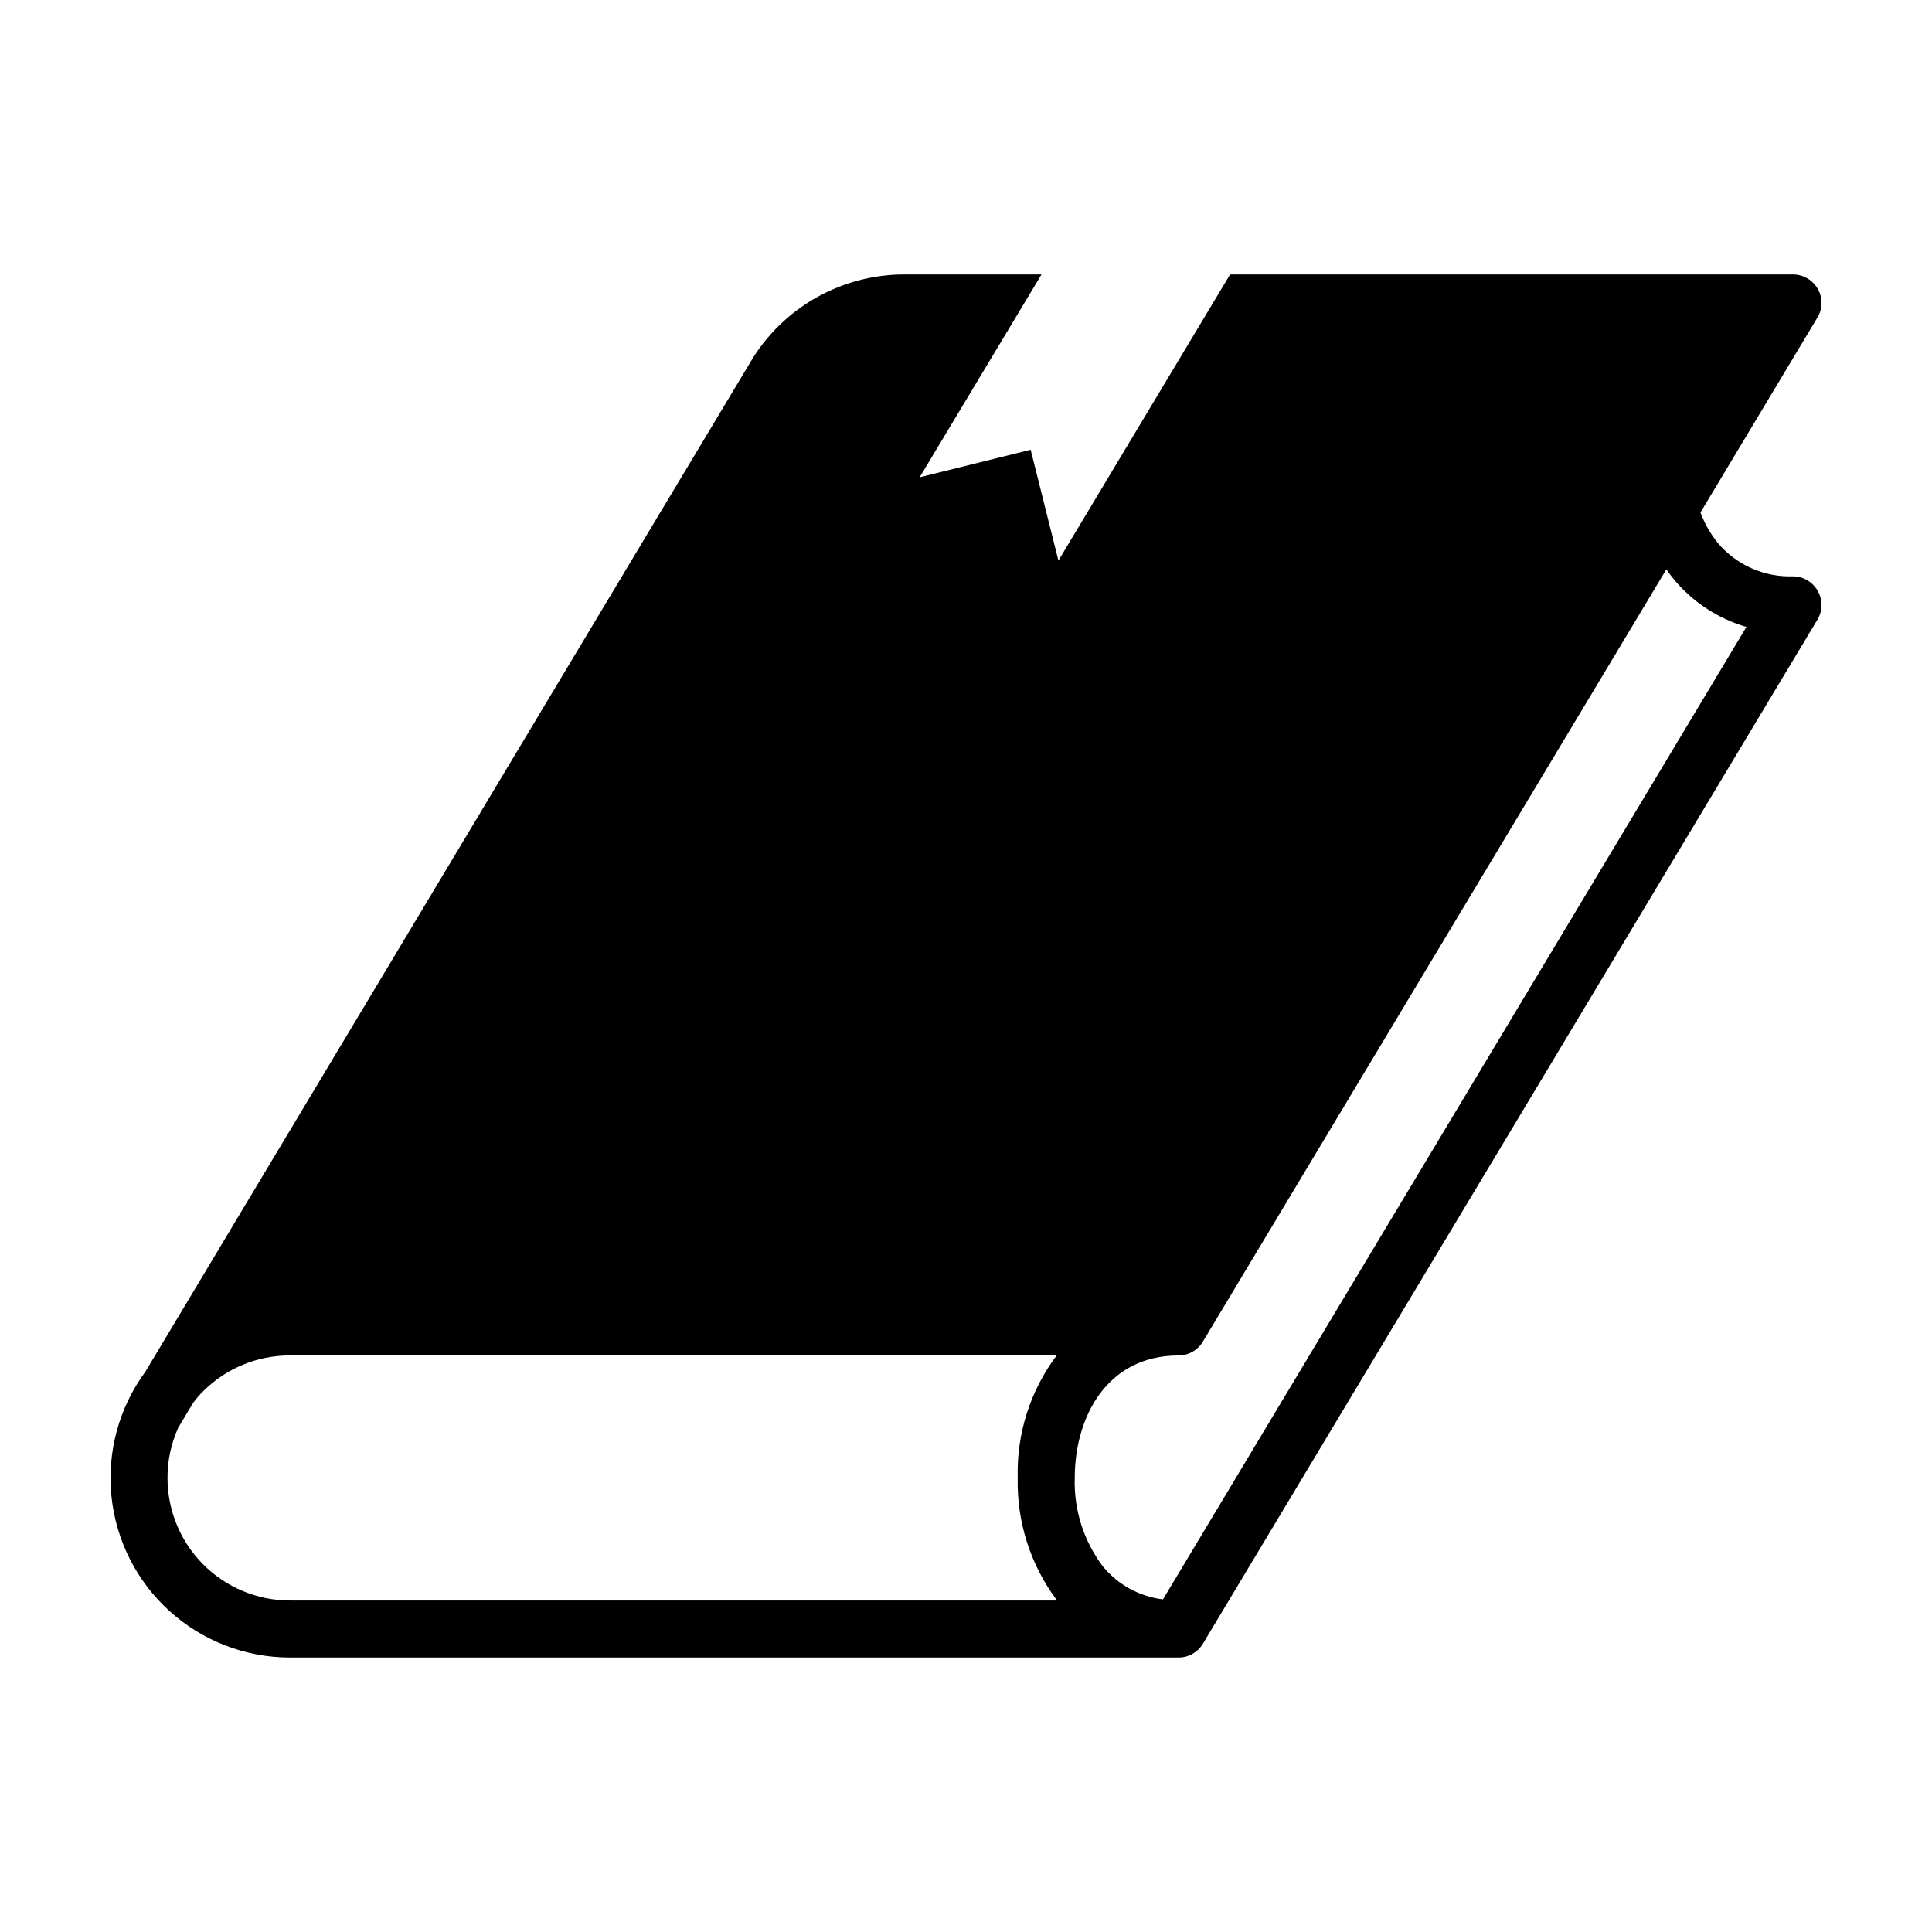
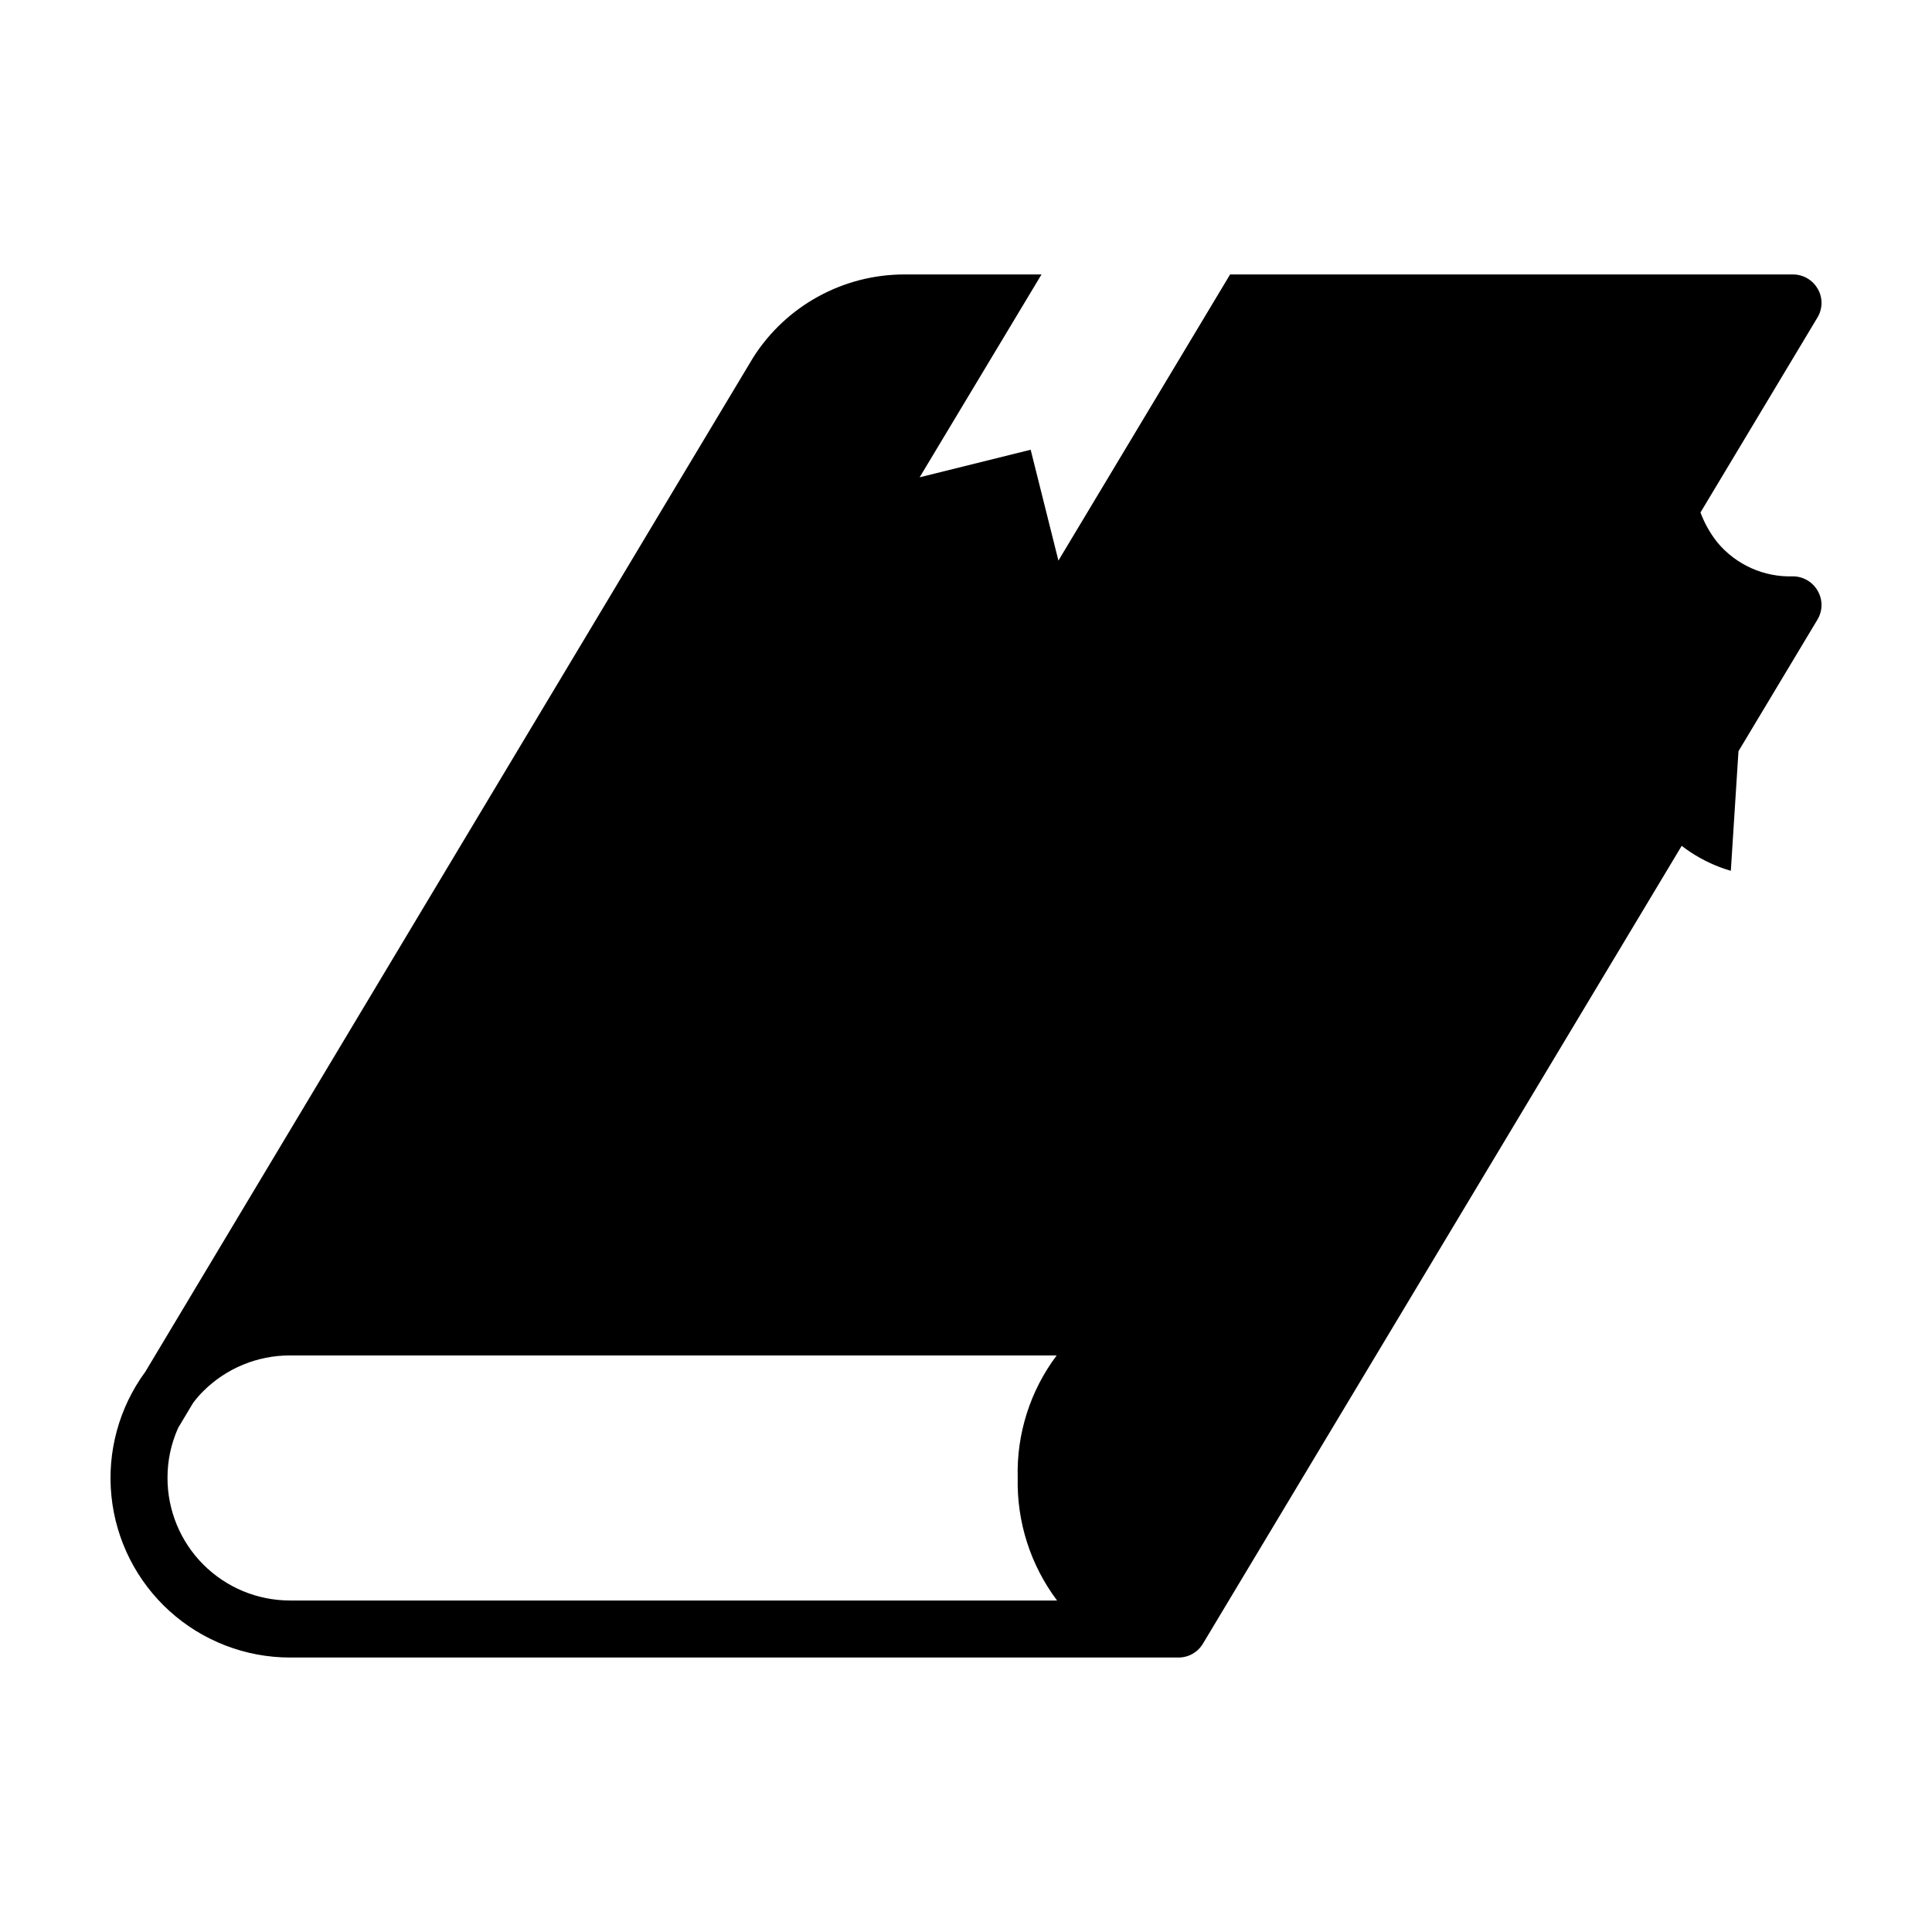
<svg xmlns="http://www.w3.org/2000/svg" fill="#000000" width="800px" height="800px" version="1.1" viewBox="144 144 512 512">
-   <path d="m625.72 220.56c-1.336-2.359-3.836-3.824-6.551-3.828h-149.18l-45.496 75.828-7.356-29.375-29.422 7.305 32.297-53.758h-36.379c-16.211 0.016-31.293 8.297-40.004 21.969-0.051 0-161.12 268.84-161.12 268.84v-0.004c-6.969 9.5-10.168 21.246-8.977 32.969 1.195 11.719 6.695 22.582 15.434 30.48 8.742 7.898 20.105 12.273 31.887 12.277h235.49c2.648-0.004 5.098-1.398 6.449-3.676l162.84-271.36c1.418-2.328 1.457-5.242 0.102-7.609-1.328-2.375-3.828-3.856-6.551-3.879-7.684 0.262-15.059-3.027-20-8.918-1.93-2.41-3.461-5.117-4.535-8.012l30.984-51.641c1.418-2.328 1.457-5.242 0.102-7.609zm-404.88 347.59c-8.613-0.008-16.871-3.434-22.957-9.527s-9.5-14.359-9.492-22.969c-0.012-4.57 0.949-9.086 2.824-13.254l3.981-6.652v0.004c0.801-1.066 1.676-2.078 2.617-3.023 6.106-6.109 14.391-9.535 23.027-9.523h203.19c-7.012 9.336-10.652 20.773-10.328 32.449-0.266 11.695 3.406 23.141 10.43 32.496zm385.98-258.01-154.62 257.71h-0.004c-6.203-0.75-11.883-3.852-15.867-8.664-5.129-6.75-7.781-15.059-7.508-23.527 0-16.121 8.516-32.445 27.508-32.445v-0.004c2.648 0 5.102-1.398 6.449-3.676l122.83-204.66c0.594 0.891 1.234 1.746 1.918 2.57 5.008 6.074 11.734 10.496 19.293 12.695z" />
+   <path d="m625.72 220.56c-1.336-2.359-3.836-3.824-6.551-3.828h-149.18l-45.496 75.828-7.356-29.375-29.422 7.305 32.297-53.758h-36.379c-16.211 0.016-31.293 8.297-40.004 21.969-0.051 0-161.12 268.84-161.12 268.84v-0.004c-6.969 9.5-10.168 21.246-8.977 32.969 1.195 11.719 6.695 22.582 15.434 30.48 8.742 7.898 20.105 12.273 31.887 12.277h235.49c2.648-0.004 5.098-1.398 6.449-3.676l162.84-271.36c1.418-2.328 1.457-5.242 0.102-7.609-1.328-2.375-3.828-3.856-6.551-3.879-7.684 0.262-15.059-3.027-20-8.918-1.93-2.41-3.461-5.117-4.535-8.012l30.984-51.641c1.418-2.328 1.457-5.242 0.102-7.609zm-404.88 347.59c-8.613-0.008-16.871-3.434-22.957-9.527s-9.5-14.359-9.492-22.969c-0.012-4.57 0.949-9.086 2.824-13.254l3.981-6.652v0.004c0.801-1.066 1.676-2.078 2.617-3.023 6.106-6.109 14.391-9.535 23.027-9.523h203.19c-7.012 9.336-10.652 20.773-10.328 32.449-0.266 11.695 3.406 23.141 10.43 32.496zm385.98-258.01-154.62 257.71h-0.004v-0.004c2.648 0 5.102-1.398 6.449-3.676l122.83-204.66c0.594 0.891 1.234 1.746 1.918 2.57 5.008 6.074 11.734 10.496 19.293 12.695z" />
</svg>